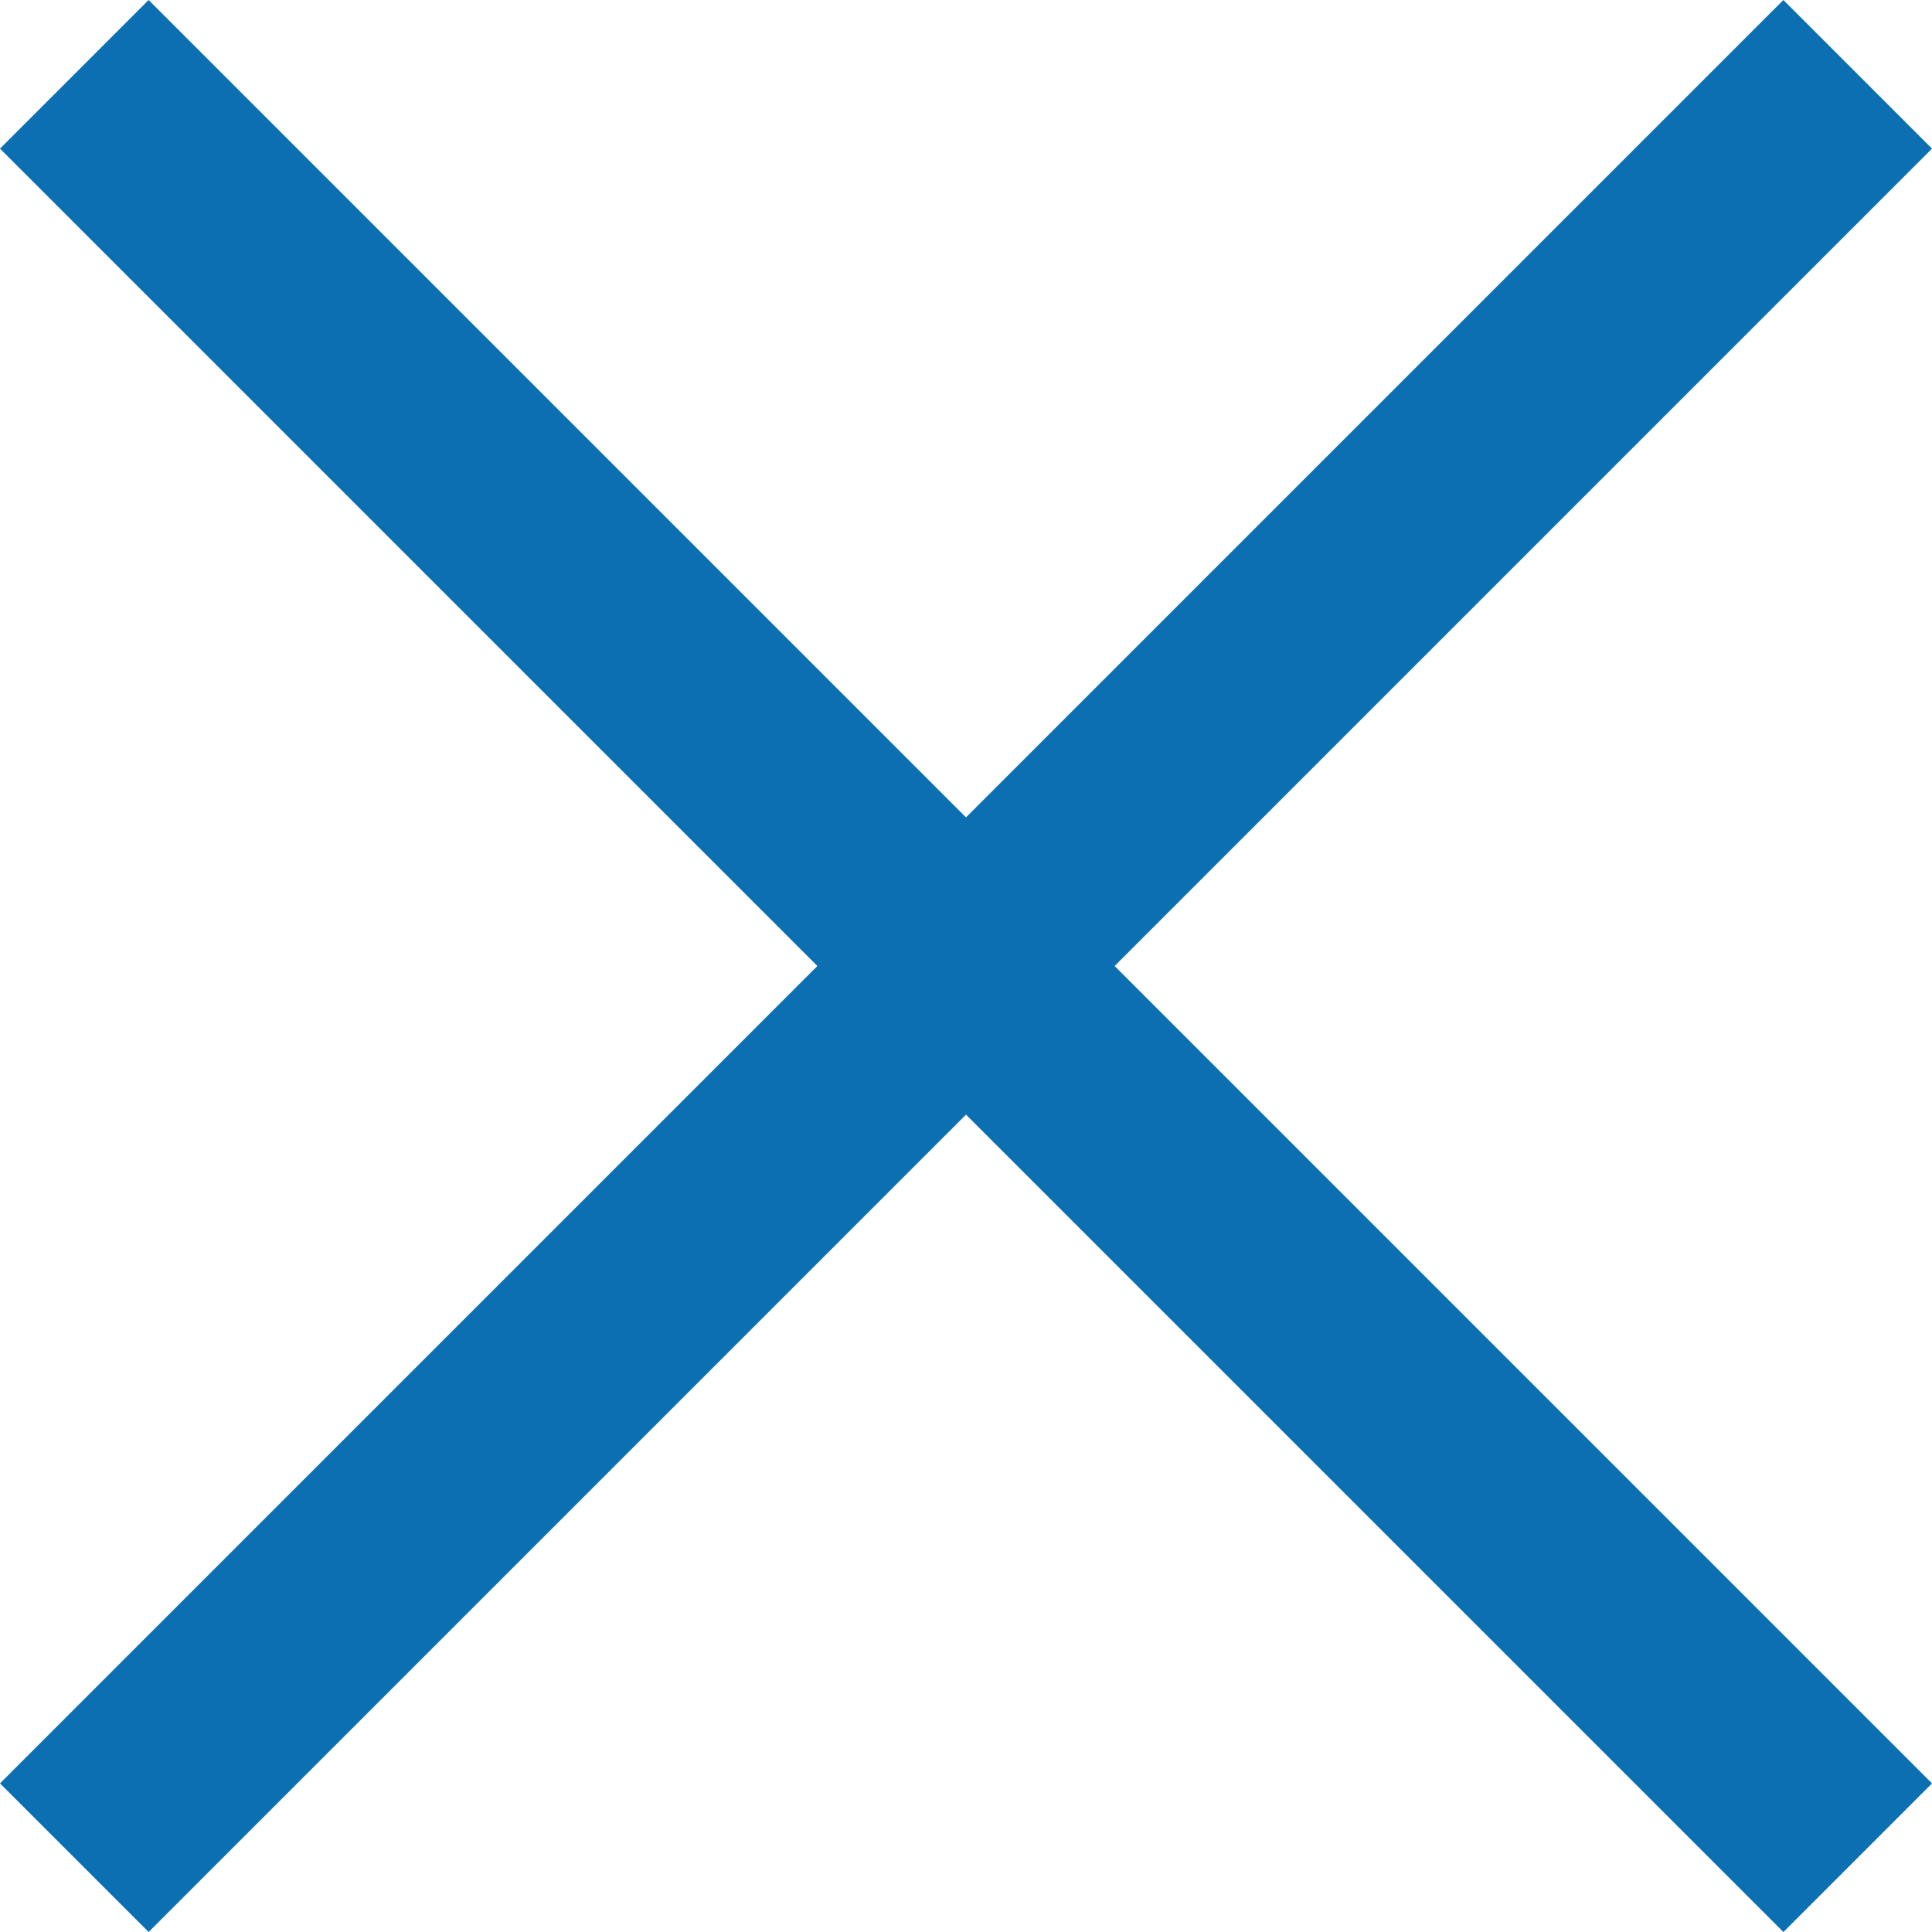
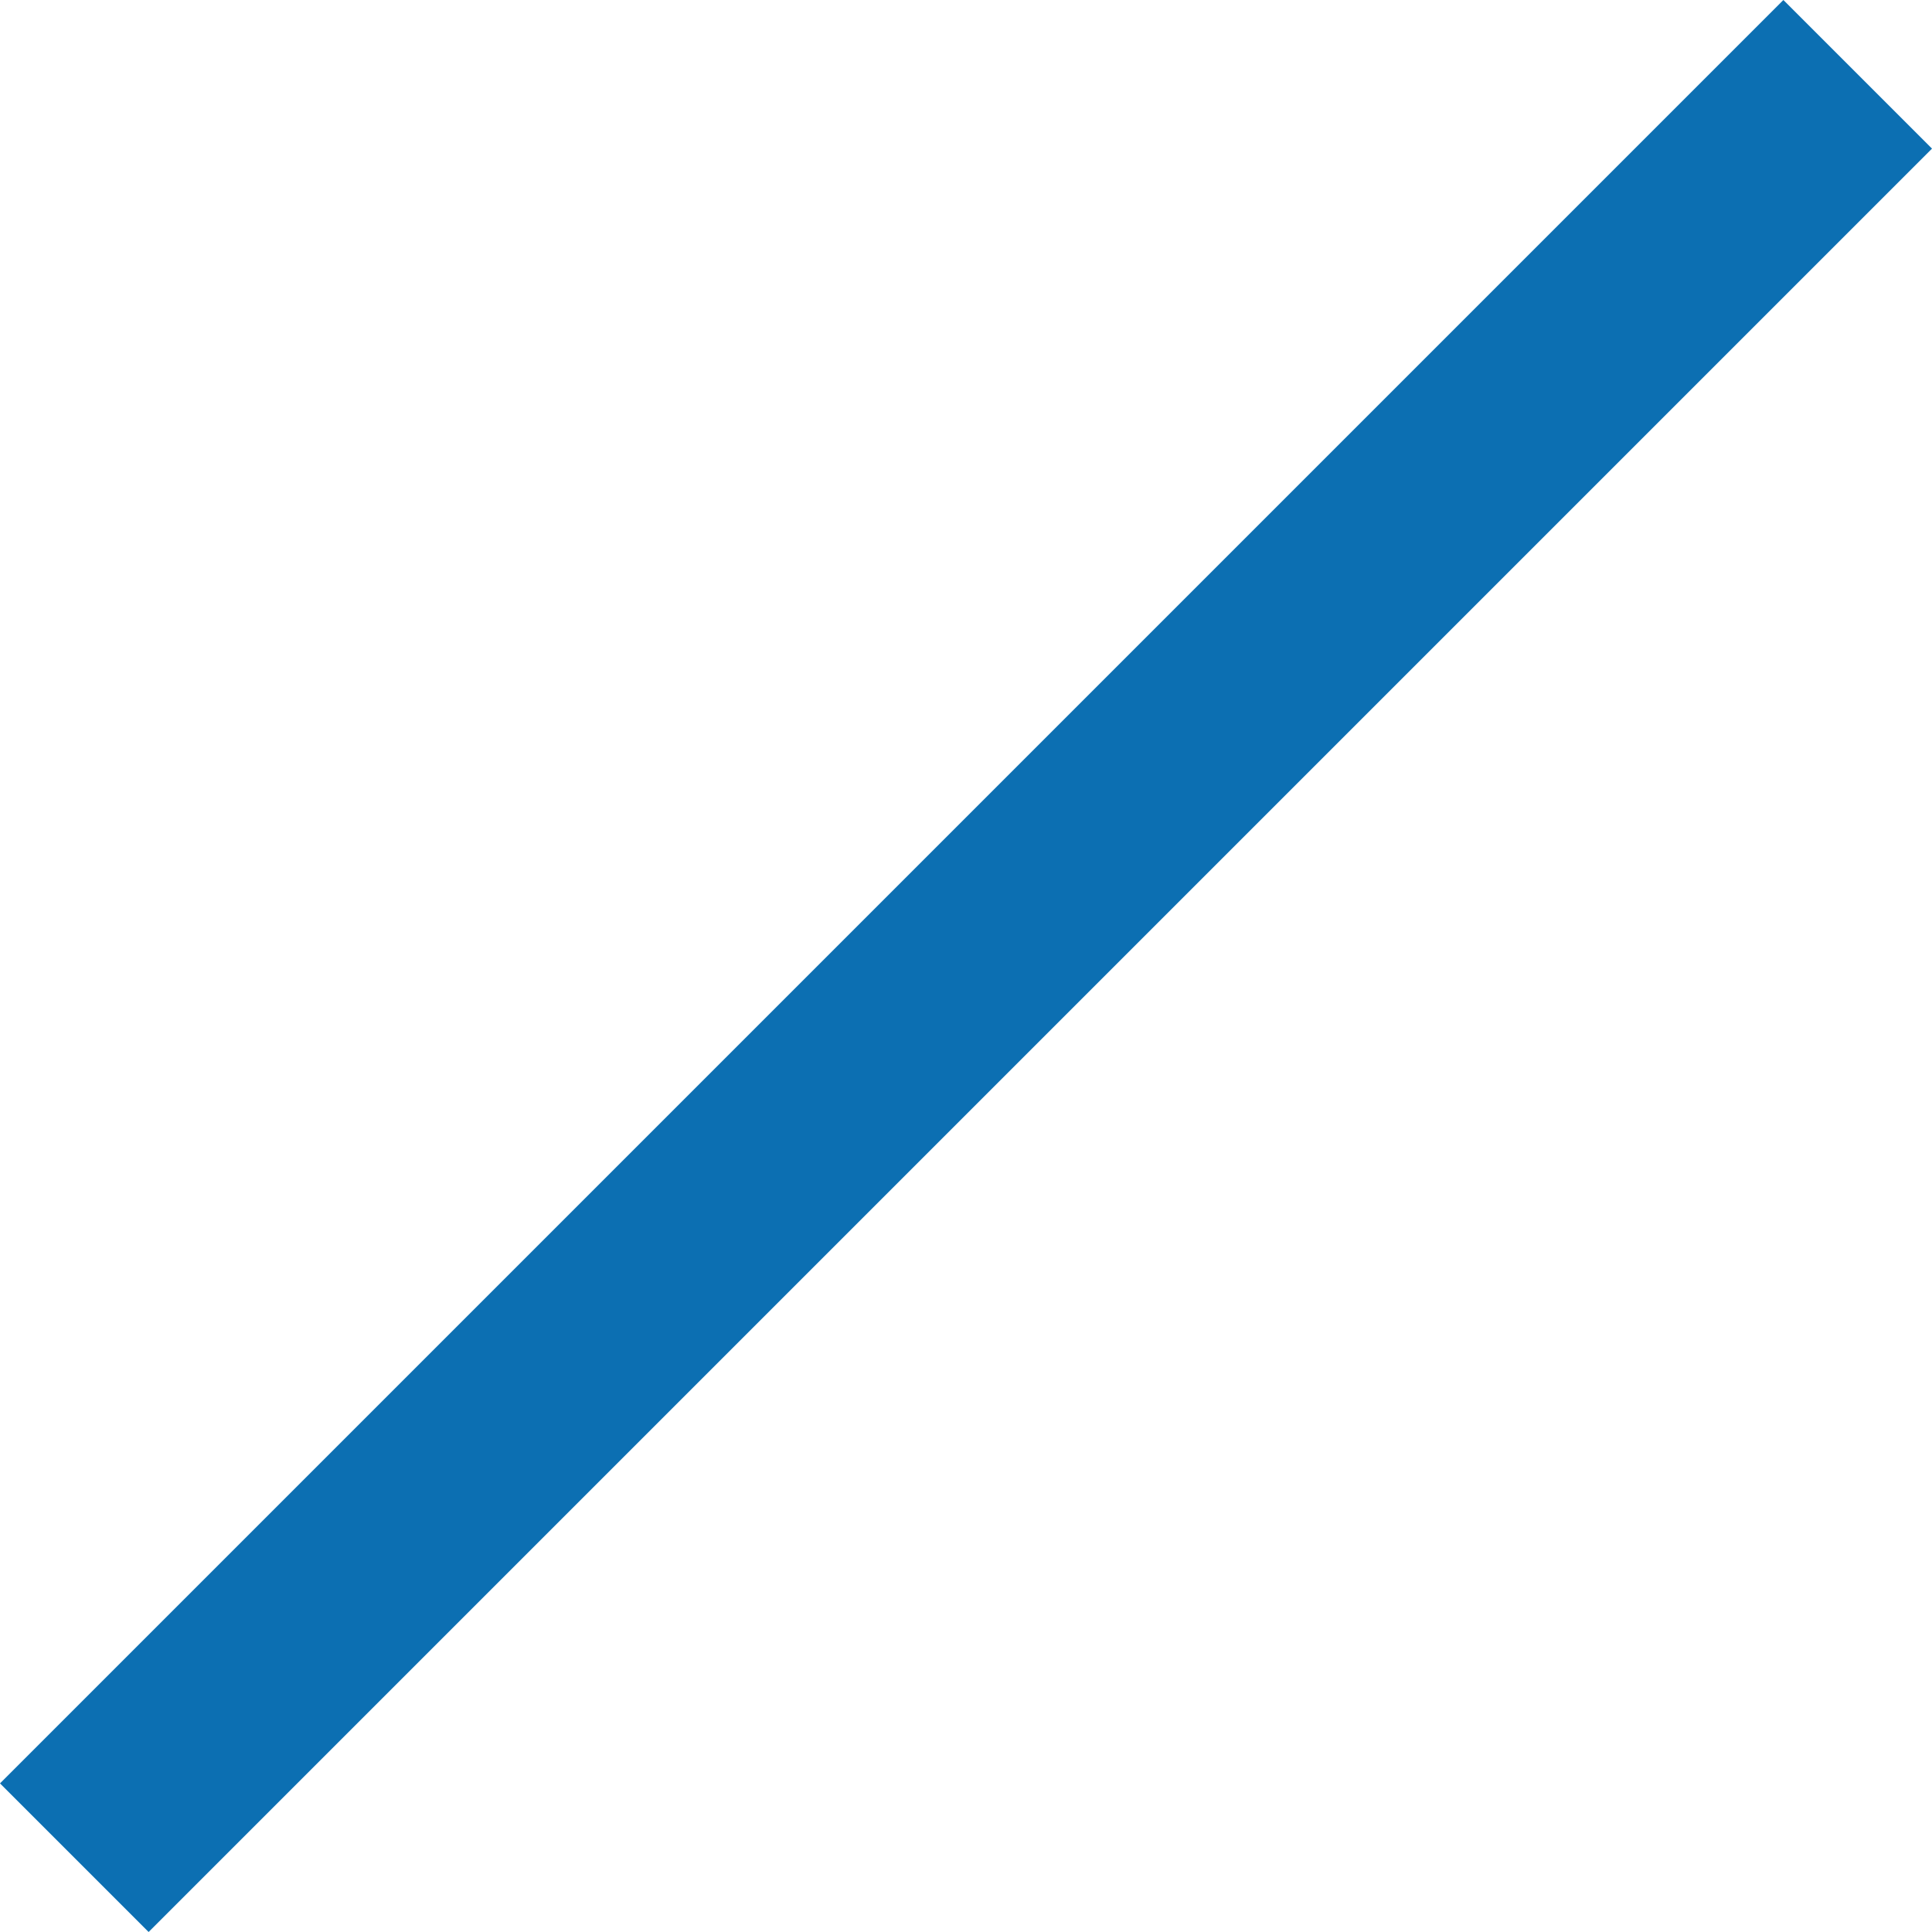
<svg xmlns="http://www.w3.org/2000/svg" width="34.398" height="34.398" viewBox="0 0 34.398 34.398">
  <g id="グループ_2662" data-name="グループ 2662" transform="translate(-323.409 -11.011)">
-     <rect id="長方形_551" data-name="長方形 551" width="44.905" height="3.742" transform="translate(326.055 11.011) rotate(45)" fill="#0c6fb2" />
    <rect id="長方形_552" data-name="長方形 552" width="44.904" height="3.742" transform="translate(357.807 13.657) rotate(135)" fill="#0c6fb2" />
  </g>
</svg>